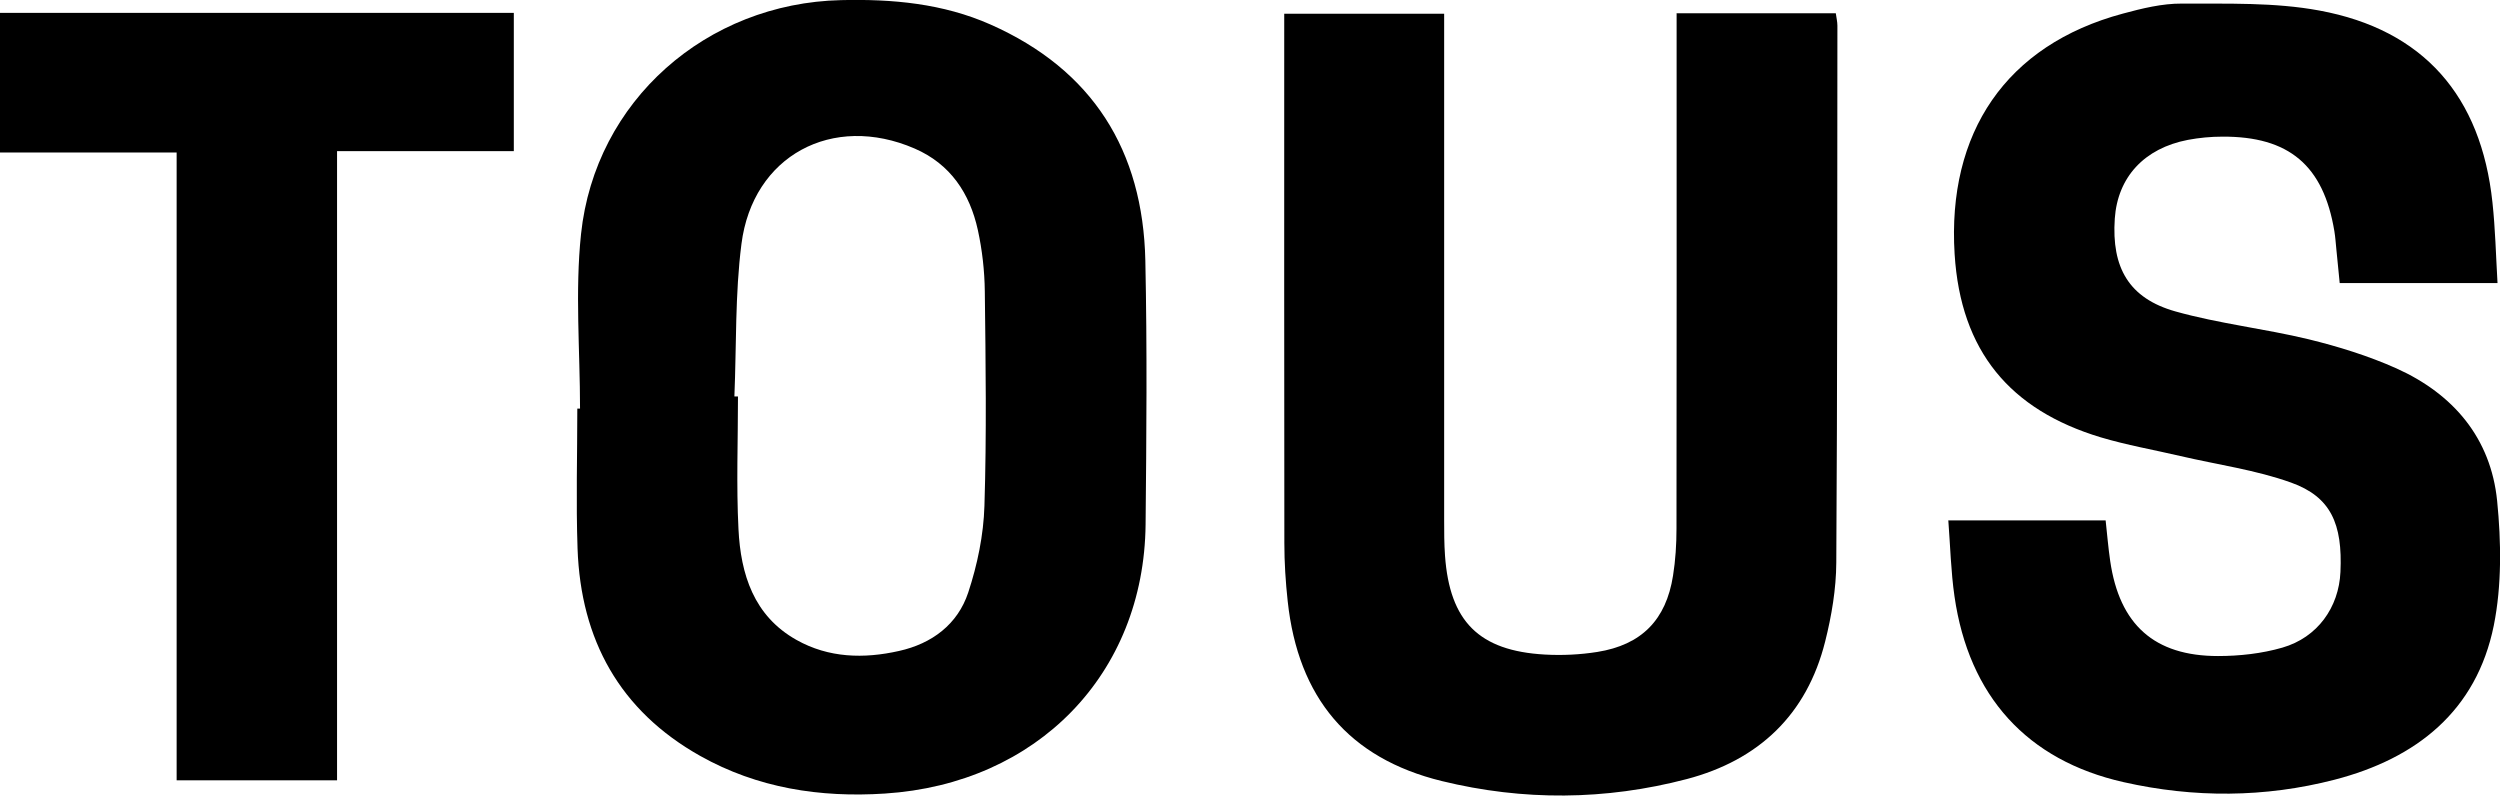
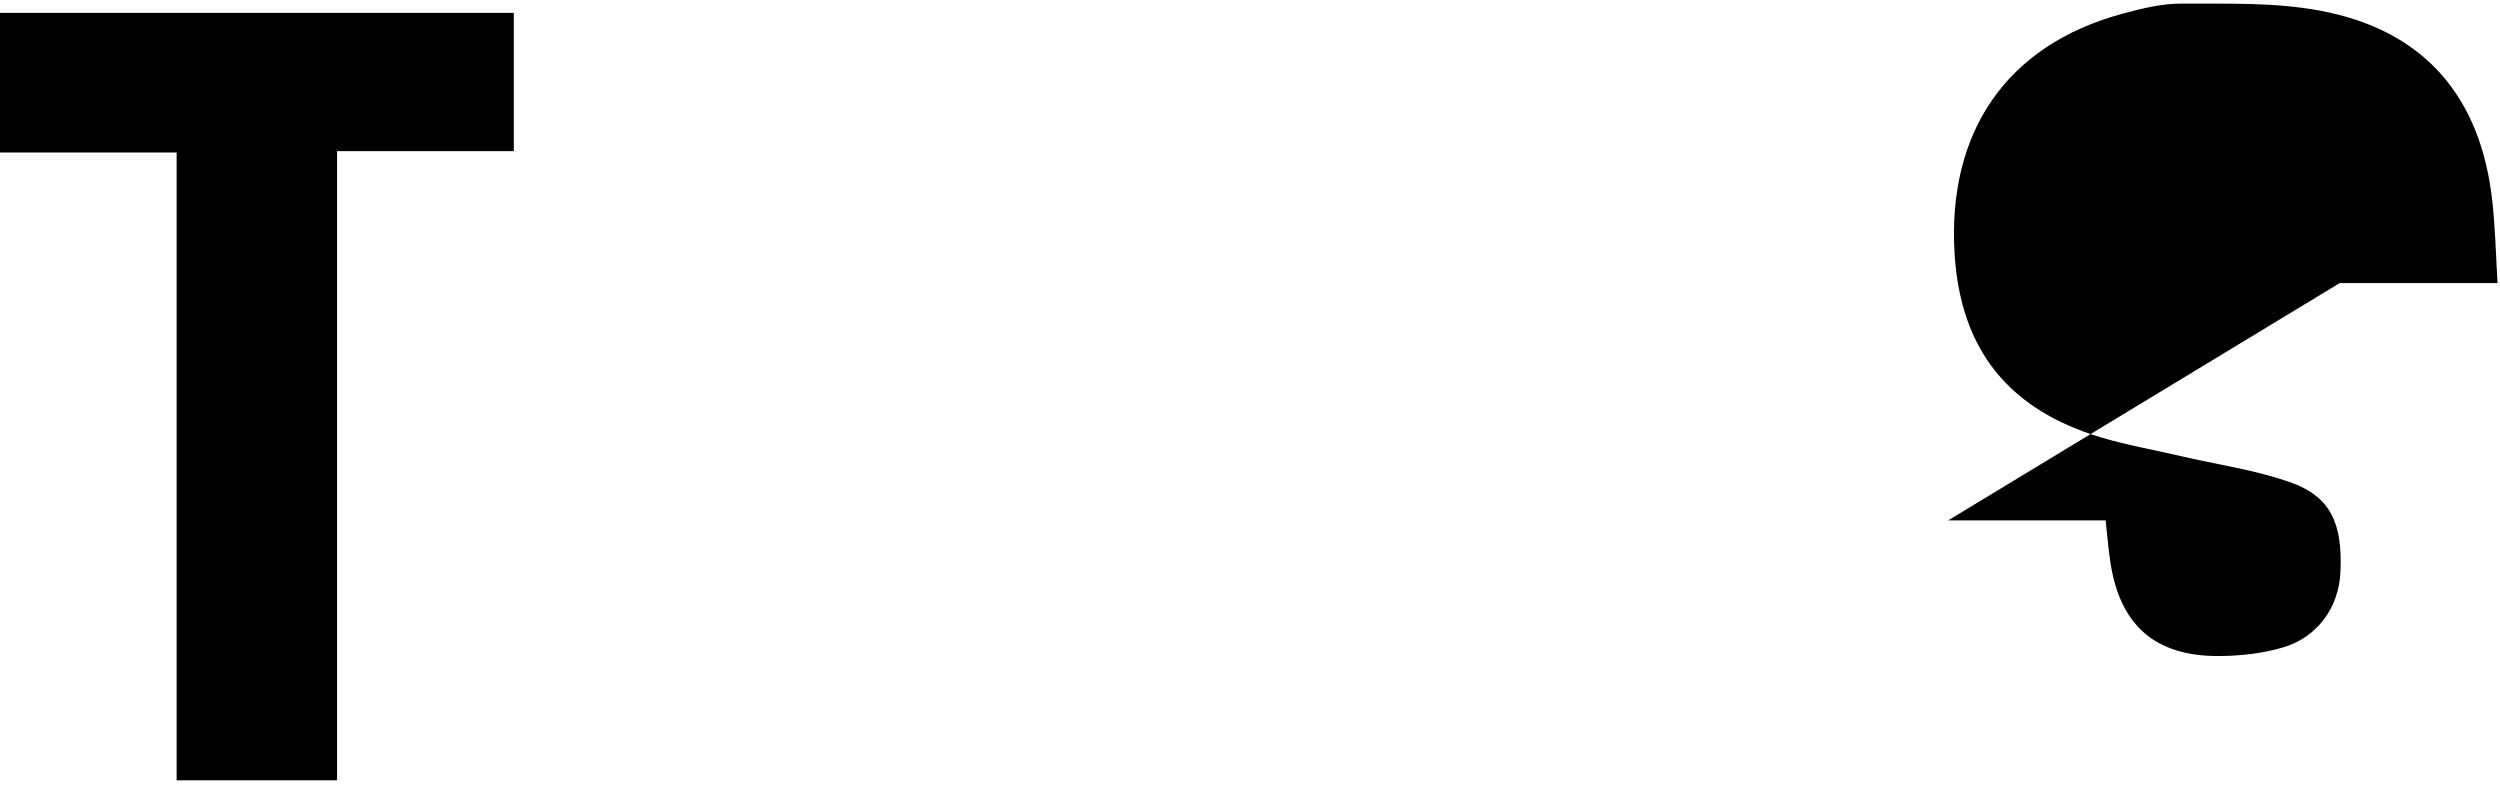
<svg xmlns="http://www.w3.org/2000/svg" id="Layer_1" viewBox="0 0 201.97 64.28">
  <g id="xKoCTc">
    <g>
-       <path d="M46.86,33c0-4.7-.41-9.44,.08-14.09C48.08,8.12,57.09,.26,67.94,.01c4.16-.1,8.24,.27,12.08,1.97,8.26,3.66,12.32,10.18,12.51,19.08,.15,7.1,.09,14.21,.02,21.32-.13,12.07-8.75,20.94-21.07,21.73-5.23,.34-10.28-.44-14.91-3.04-6.51-3.66-9.65-9.39-9.91-16.74-.13-3.77-.02-7.55-.02-11.32,.07,0,.14,0,.21,0Zm12.49-.97c.09,0,.18,0,.27,0,0,3.57-.14,7.16,.04,10.72,.18,3.64,1.23,7.01,4.69,8.95,2.6,1.46,5.44,1.53,8.28,.89,2.66-.59,4.74-2.15,5.59-4.72,.74-2.24,1.24-4.65,1.31-7,.18-5.77,.1-11.56,.03-17.34-.02-1.65-.21-3.33-.56-4.94-.65-2.97-2.22-5.34-5.11-6.59-6.63-2.87-13.08,.57-13.99,7.71-.52,4.06-.4,8.2-.57,12.31Z" />
-       <path d="M157.39,42.04h12.72c.12,1.09,.21,2.2,.37,3.29,.75,5.13,3.56,7.67,8.71,7.67,1.74,0,3.54-.2,5.2-.68,2.84-.82,4.56-3.25,4.69-6.11,.18-3.9-.78-6.07-3.98-7.22-2.87-1.03-5.97-1.45-8.96-2.15-2.14-.5-4.32-.88-6.43-1.51-7.32-2.21-11.31-6.95-11.8-14.8-.61-9.8,4.14-16.89,13.59-19.43,1.55-.42,3.18-.82,4.76-.81,3.71,.02,7.49-.11,11.11,.56,8.43,1.55,13.08,6.92,13.99,15.5,.23,2.13,.28,4.28,.41,6.52h-12.75c-.09-.91-.18-1.82-.27-2.73-.05-.49-.08-.98-.16-1.46-.88-5.31-3.66-7.67-9.05-7.64-.93,0-1.87,.09-2.78,.26-3.54,.68-5.68,3.02-5.91,6.36-.27,3.96,1.14,6.44,4.9,7.5,3.52,.99,7.2,1.39,10.76,2.25,2.41,.59,4.83,1.34,7.09,2.35,4.6,2.07,7.63,5.63,8.14,10.71,.33,3.32,.38,6.81-.27,10.06-1.4,6.91-6.25,10.75-12.86,12.46-5.64,1.46-11.37,1.48-17.04,.2-7.82-1.76-12.51-6.96-13.67-15.01-.29-2.01-.34-4.06-.5-6.16Z" />
-       <path d="M135.47,1.07h12.84c.05,.36,.13,.69,.13,1.01-.01,14.46,0,28.92-.09,43.37-.01,2.13-.38,4.31-.9,6.38-1.48,5.91-5.37,9.58-11.18,11.11-6.56,1.72-13.21,1.77-19.79,.16-7.52-1.84-11.61-6.74-12.45-14.53-.17-1.56-.27-3.13-.27-4.69-.02-13.77-.01-27.54-.01-41.32,0-.44,0-.88,0-1.45h12.92c0,.6,0,1.17,0,1.74,0,13.04,0,26.07,0,39.11,0,.98,0,1.96,.07,2.94,.38,5.31,2.75,7.68,8.06,7.98,1.41,.08,2.85,.01,4.24-.21,3.58-.57,5.56-2.59,6.12-6.16,.2-1.25,.28-2.53,.28-3.8,.02-13.23,.01-26.47,.01-39.7,0-.62,0-1.25,0-1.95Z" />
+       <path d="M157.39,42.04h12.72c.12,1.09,.21,2.2,.37,3.29,.75,5.13,3.56,7.67,8.71,7.67,1.74,0,3.54-.2,5.2-.68,2.84-.82,4.56-3.25,4.69-6.11,.18-3.9-.78-6.07-3.98-7.22-2.87-1.03-5.97-1.45-8.96-2.15-2.14-.5-4.32-.88-6.43-1.51-7.32-2.21-11.31-6.95-11.8-14.8-.61-9.8,4.14-16.89,13.59-19.43,1.55-.42,3.18-.82,4.76-.81,3.71,.02,7.49-.11,11.11,.56,8.43,1.55,13.08,6.92,13.99,15.5,.23,2.13,.28,4.28,.41,6.52h-12.75Z" />
      <path d="M0,1.04H41.51V12.21h-14.28V63.04H14.27V12.32H0V1.04Z" />
    </g>
  </g>
</svg>